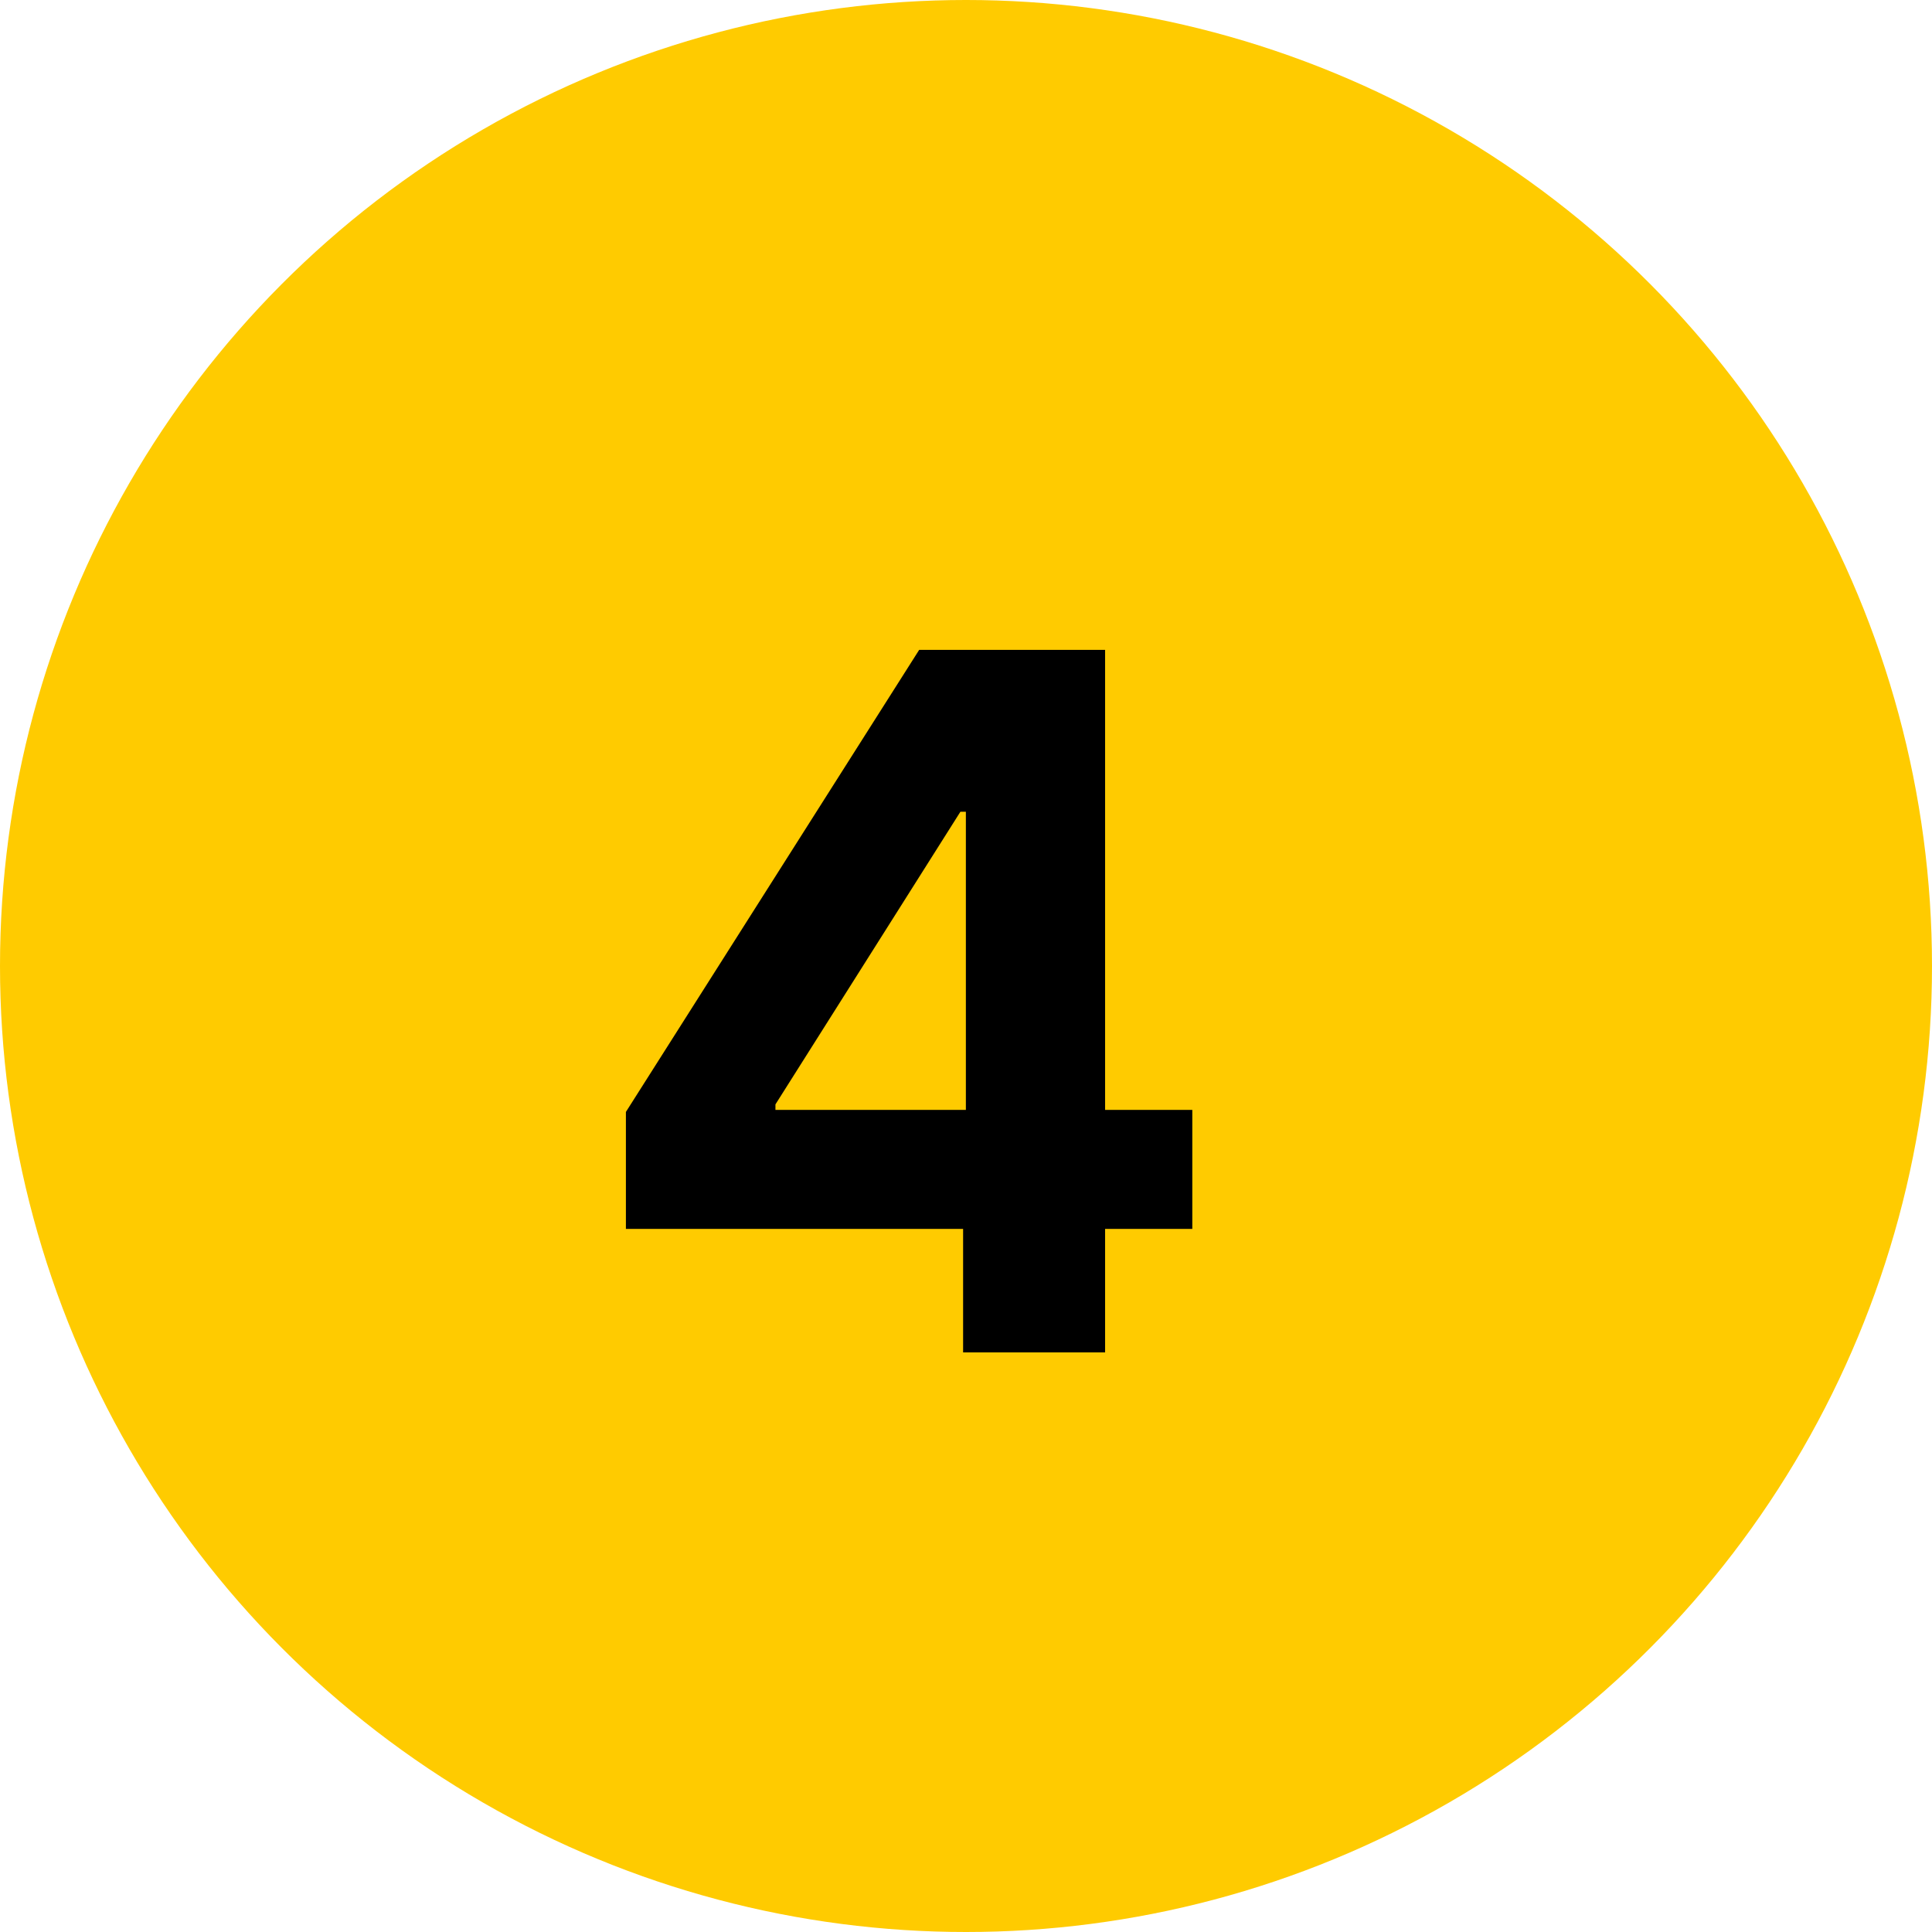
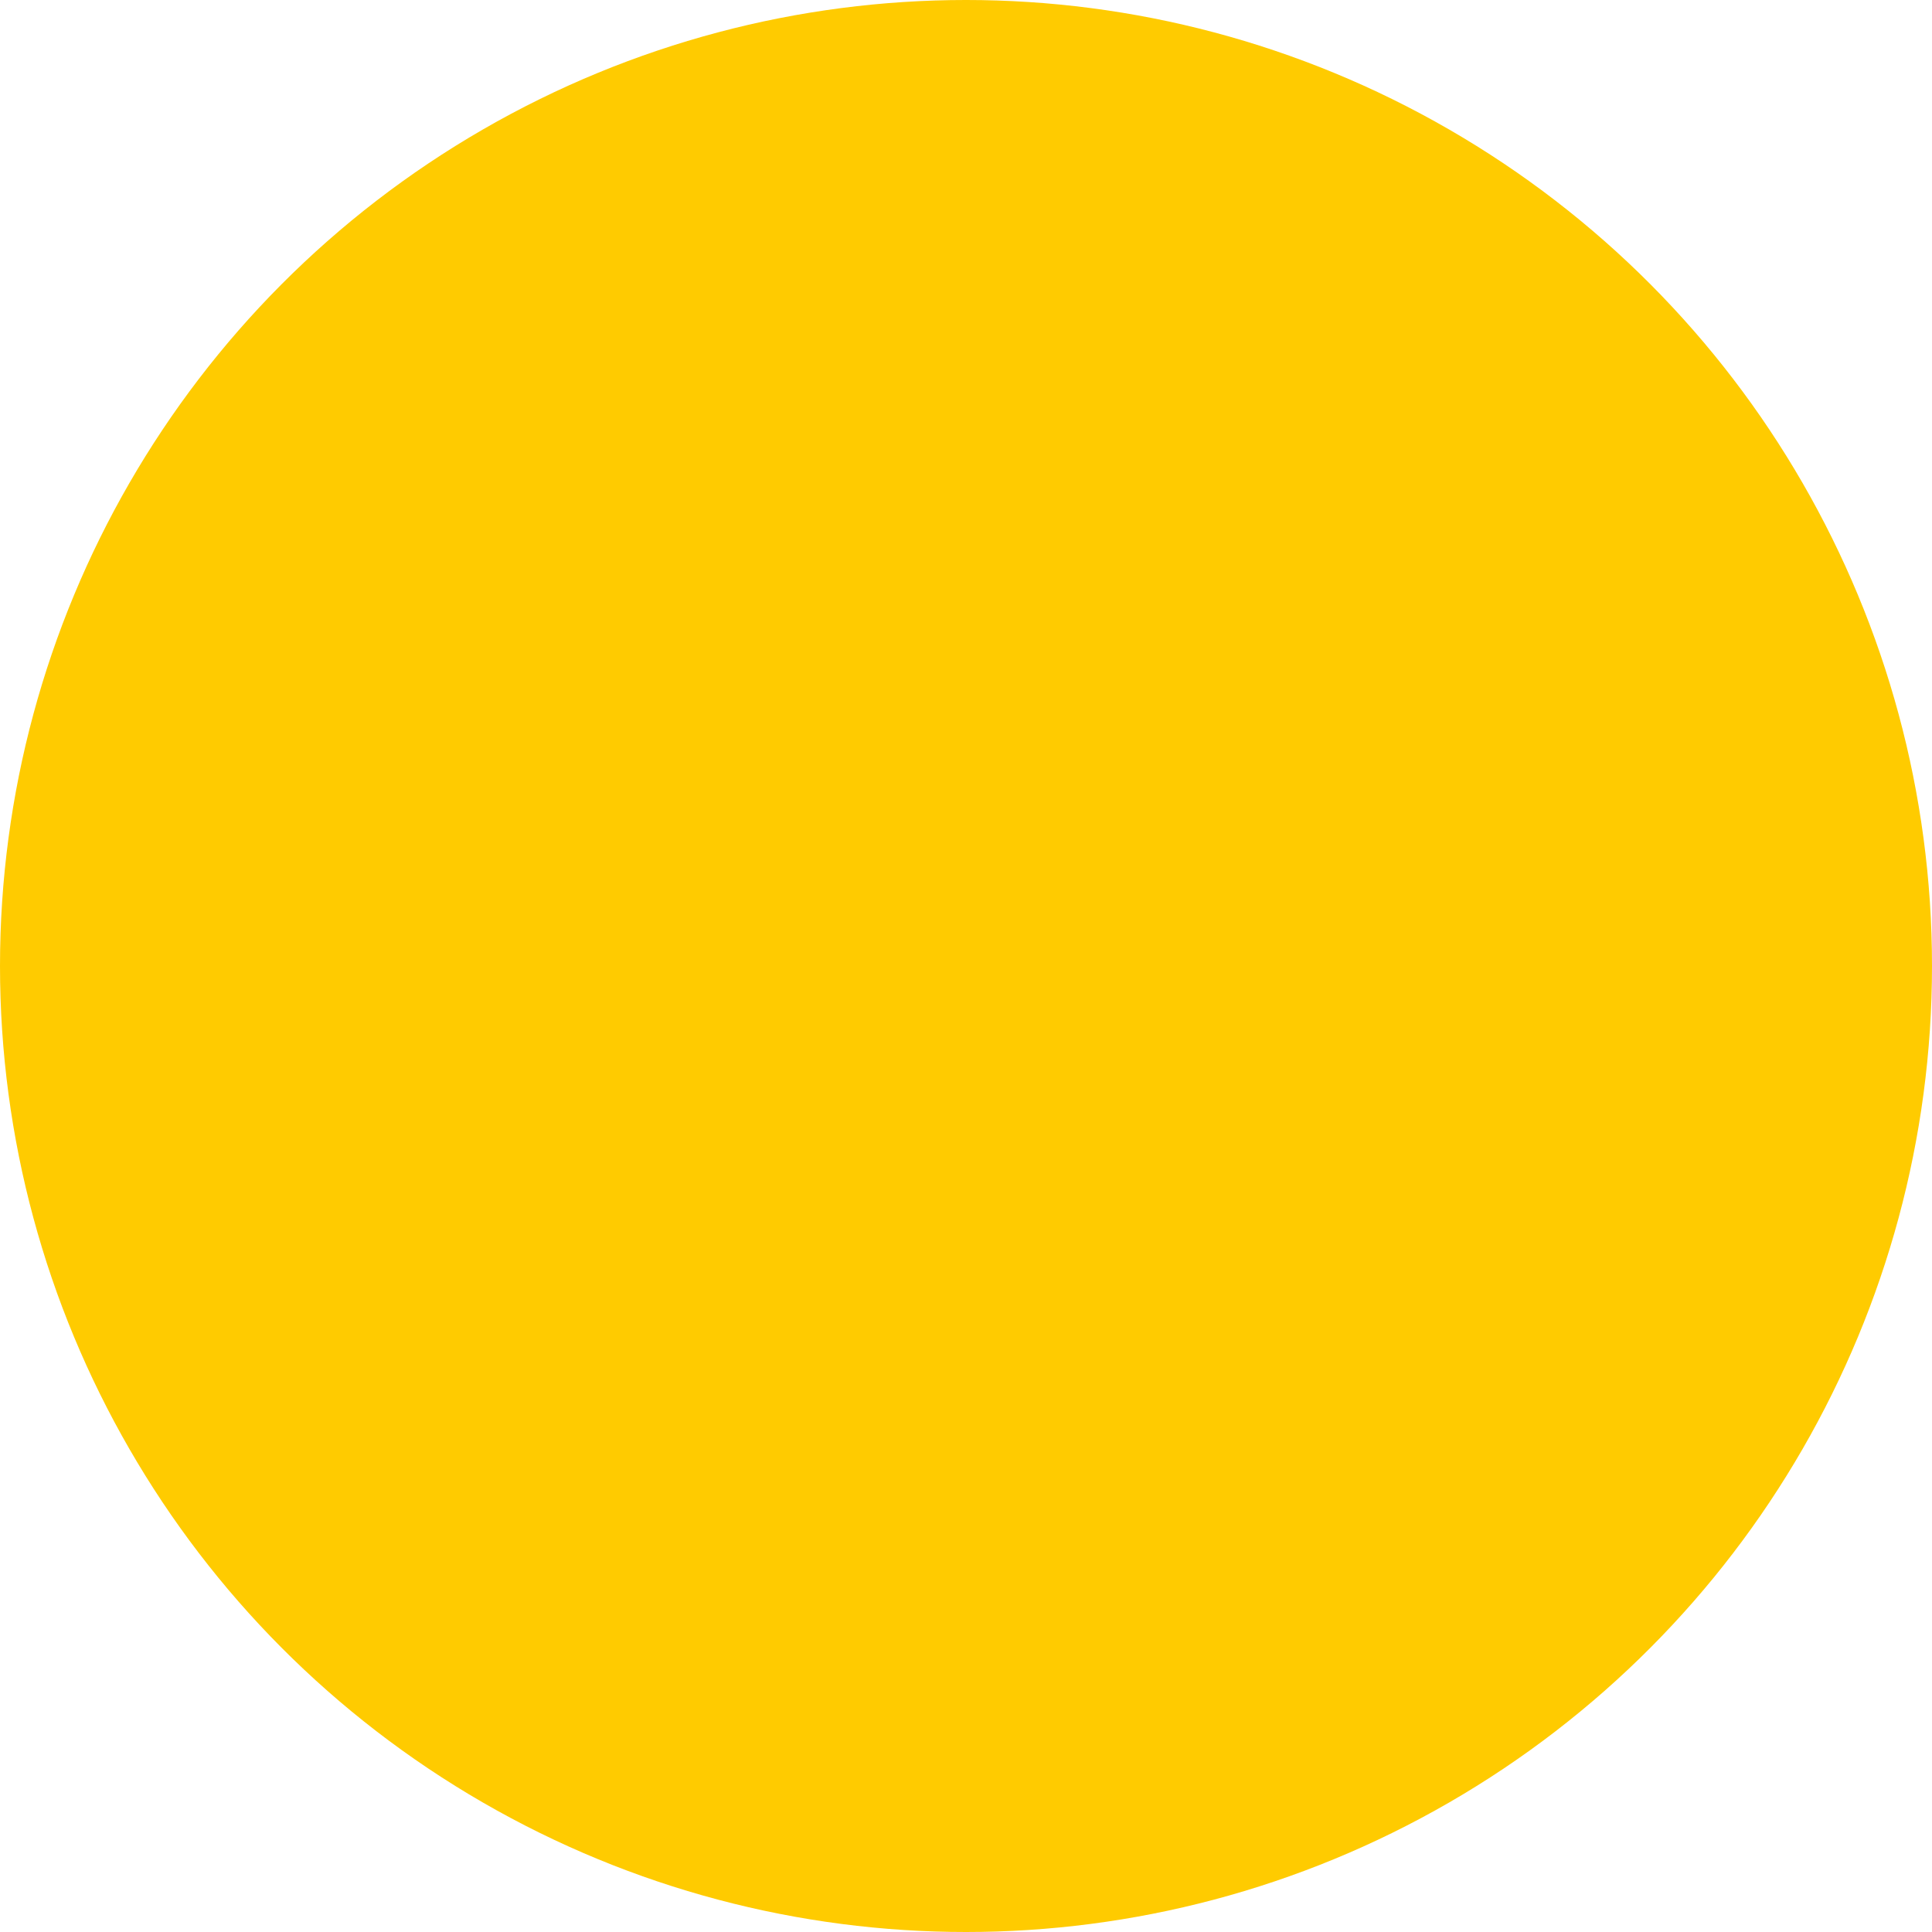
<svg xmlns="http://www.w3.org/2000/svg" width="30" height="30" viewBox="0 0 30 30" fill="none">
  <circle cx="15" cy="15" r="15" fill="#FFCB00" />
-   <path d="M9.719 19.082V17.266L14.273 10.091H15.839V12.605H14.913L12.041 17.149V17.234H18.514V19.082H9.719ZM14.955 21V18.528L14.998 17.724V10.091H17.16V21H14.955Z" fill="black" />
</svg>